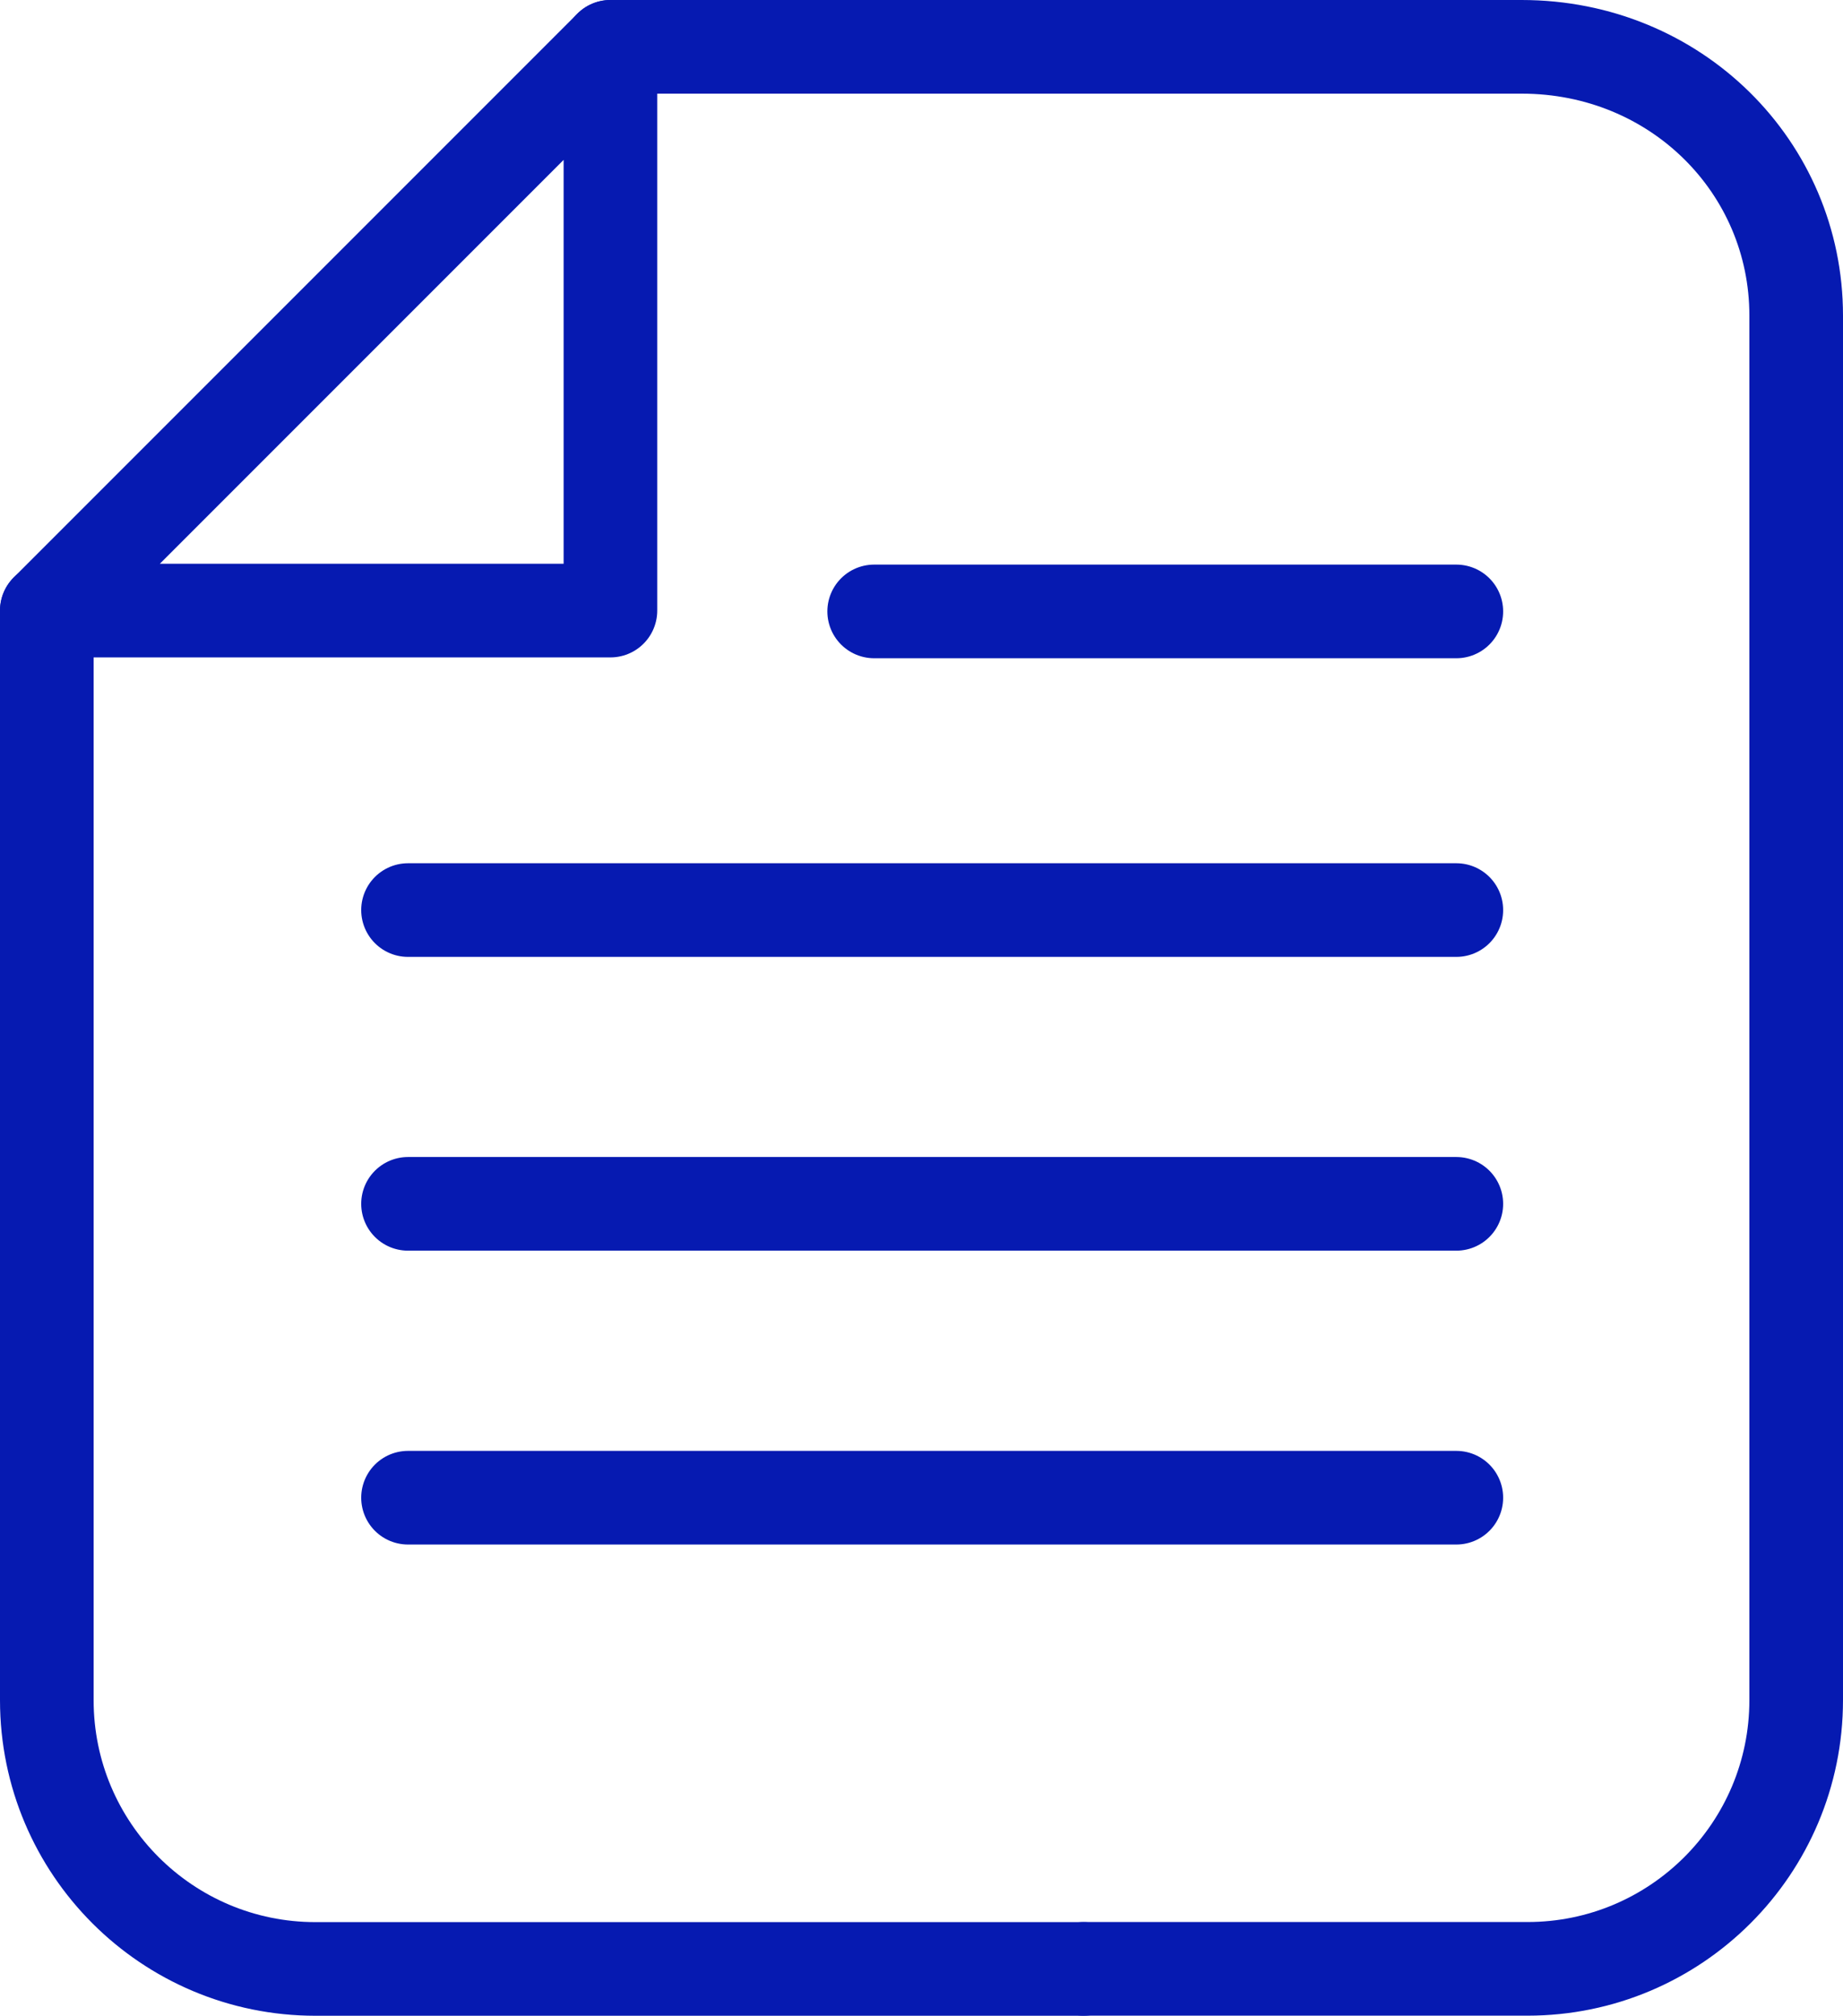
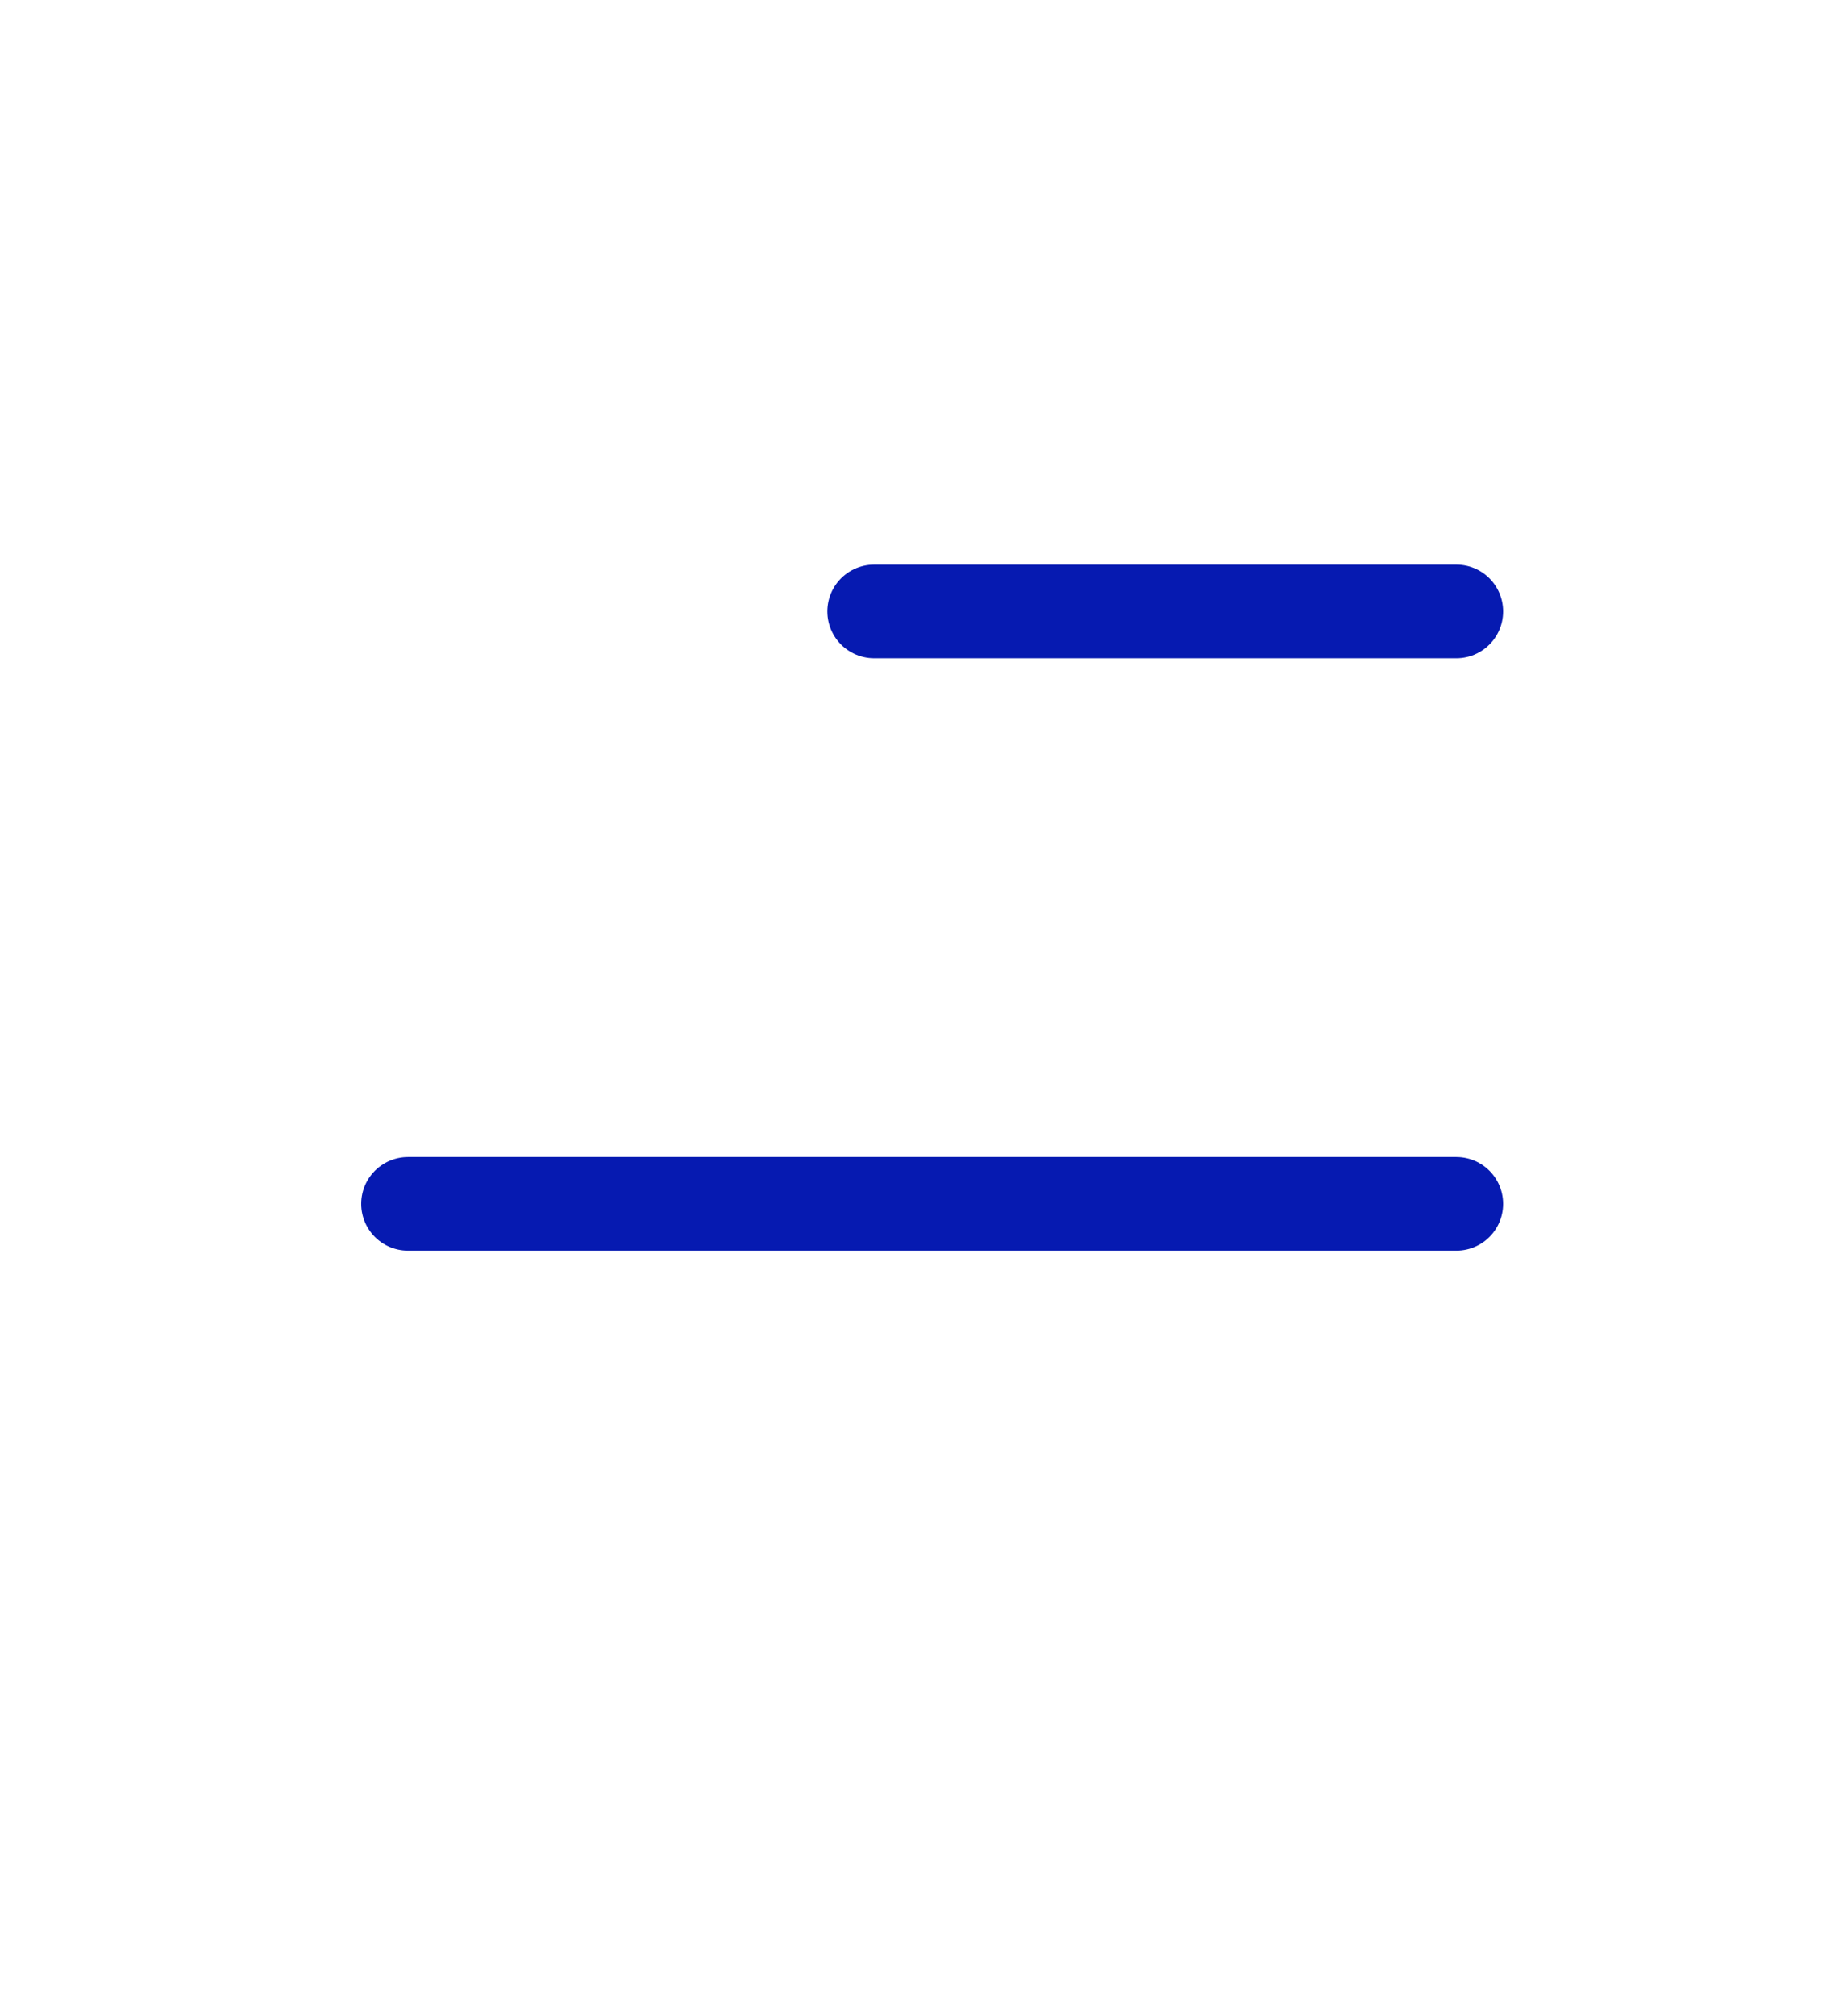
<svg xmlns="http://www.w3.org/2000/svg" id="Designs" viewBox="0 0 196.85 215.25">
  <defs>
    <style>
      .cls-1 {
        fill: none;
        stroke: #061ab1;
        stroke-linecap: round;
        stroke-linejoin: round;
        stroke-width: 10px;
      }
    </style>
  </defs>
  <line class="cls-1" x1="93.37" y1="65.29" x2="155.55" y2="65.29" />
-   <path class="cls-1" d="m5,65.2v116.35c0,15.85,12.85,28.7,28.7,28.7h82.04" />
-   <path class="cls-1" d="m115.75,210.24h47.4c15.85,0,28.7-12.85,28.7-28.7V33.7c0-15.85-12.85-28.7-29.32-28.7h-97.33" />
-   <polygon class="cls-1" points="5 65.2 65.2 5 65.2 65.2 5 65.2" />
-   <line class="cls-1" x1="43.58" y1="97.18" x2="155.55" y2="97.18" />
  <line class="cls-1" x1="43.58" y1="128.55" x2="155.55" y2="128.55" />
-   <line class="cls-1" x1="43.58" y1="159.93" x2="155.55" y2="159.93" />
</svg>